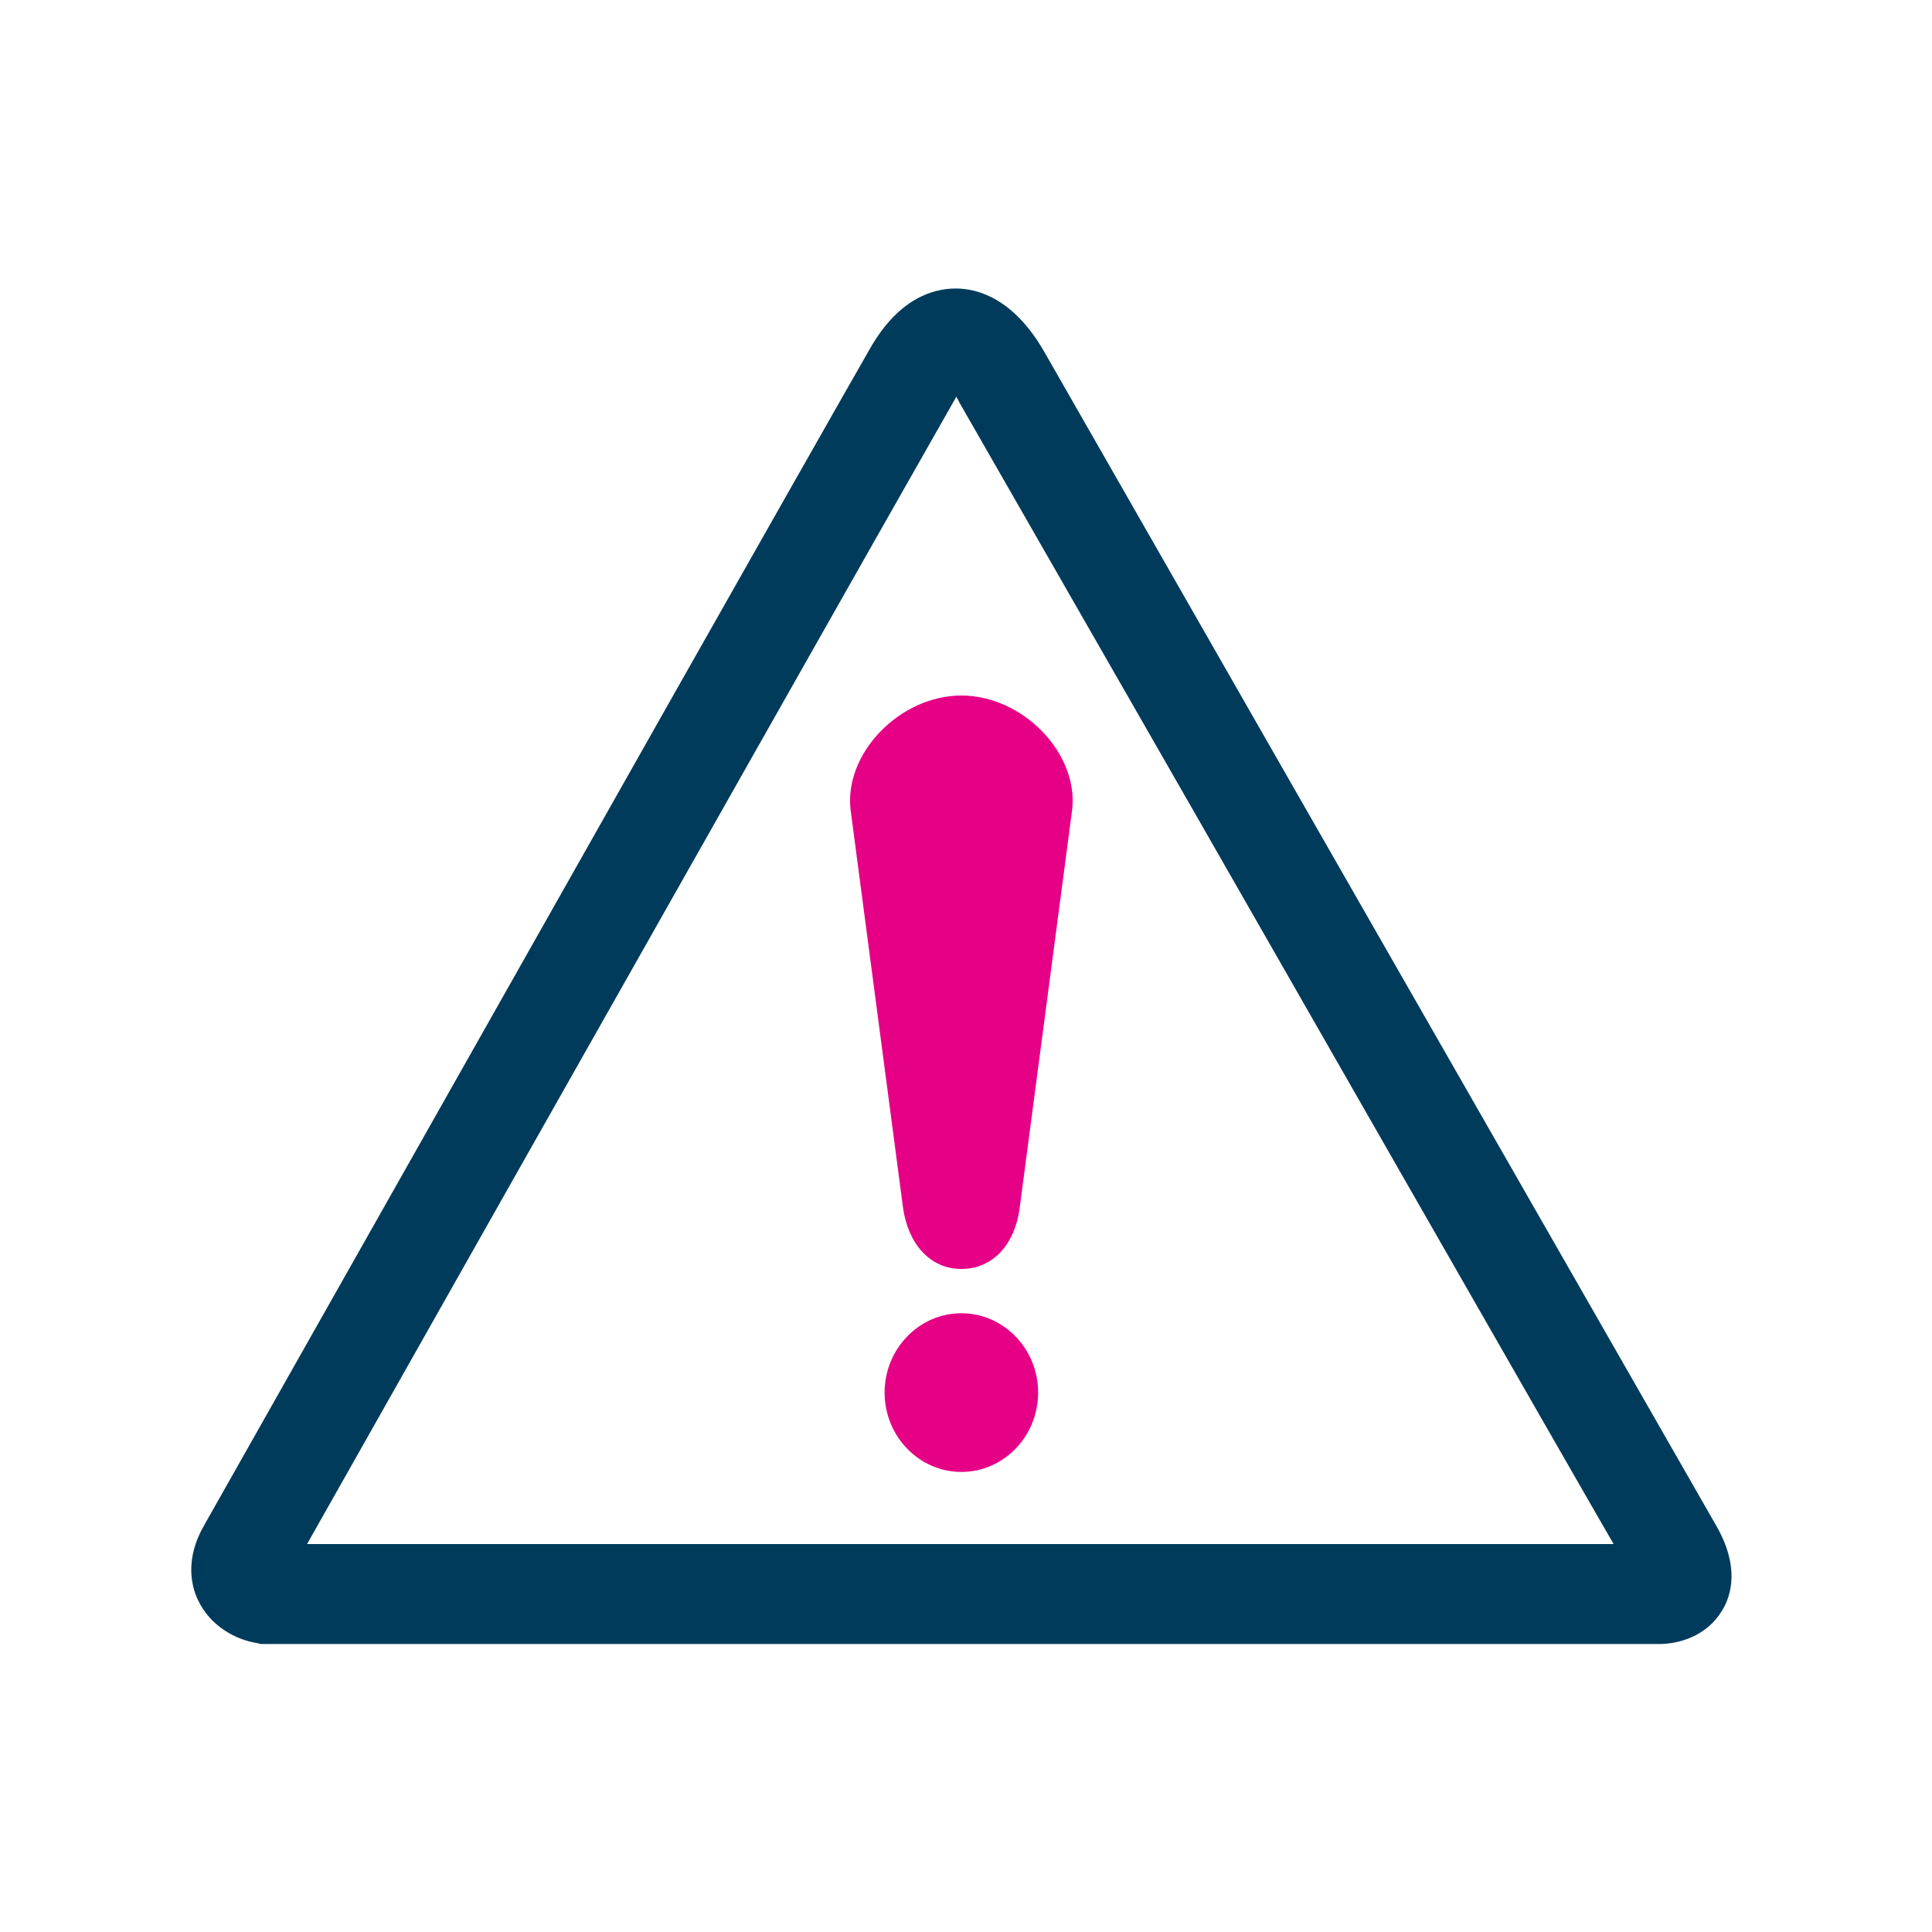
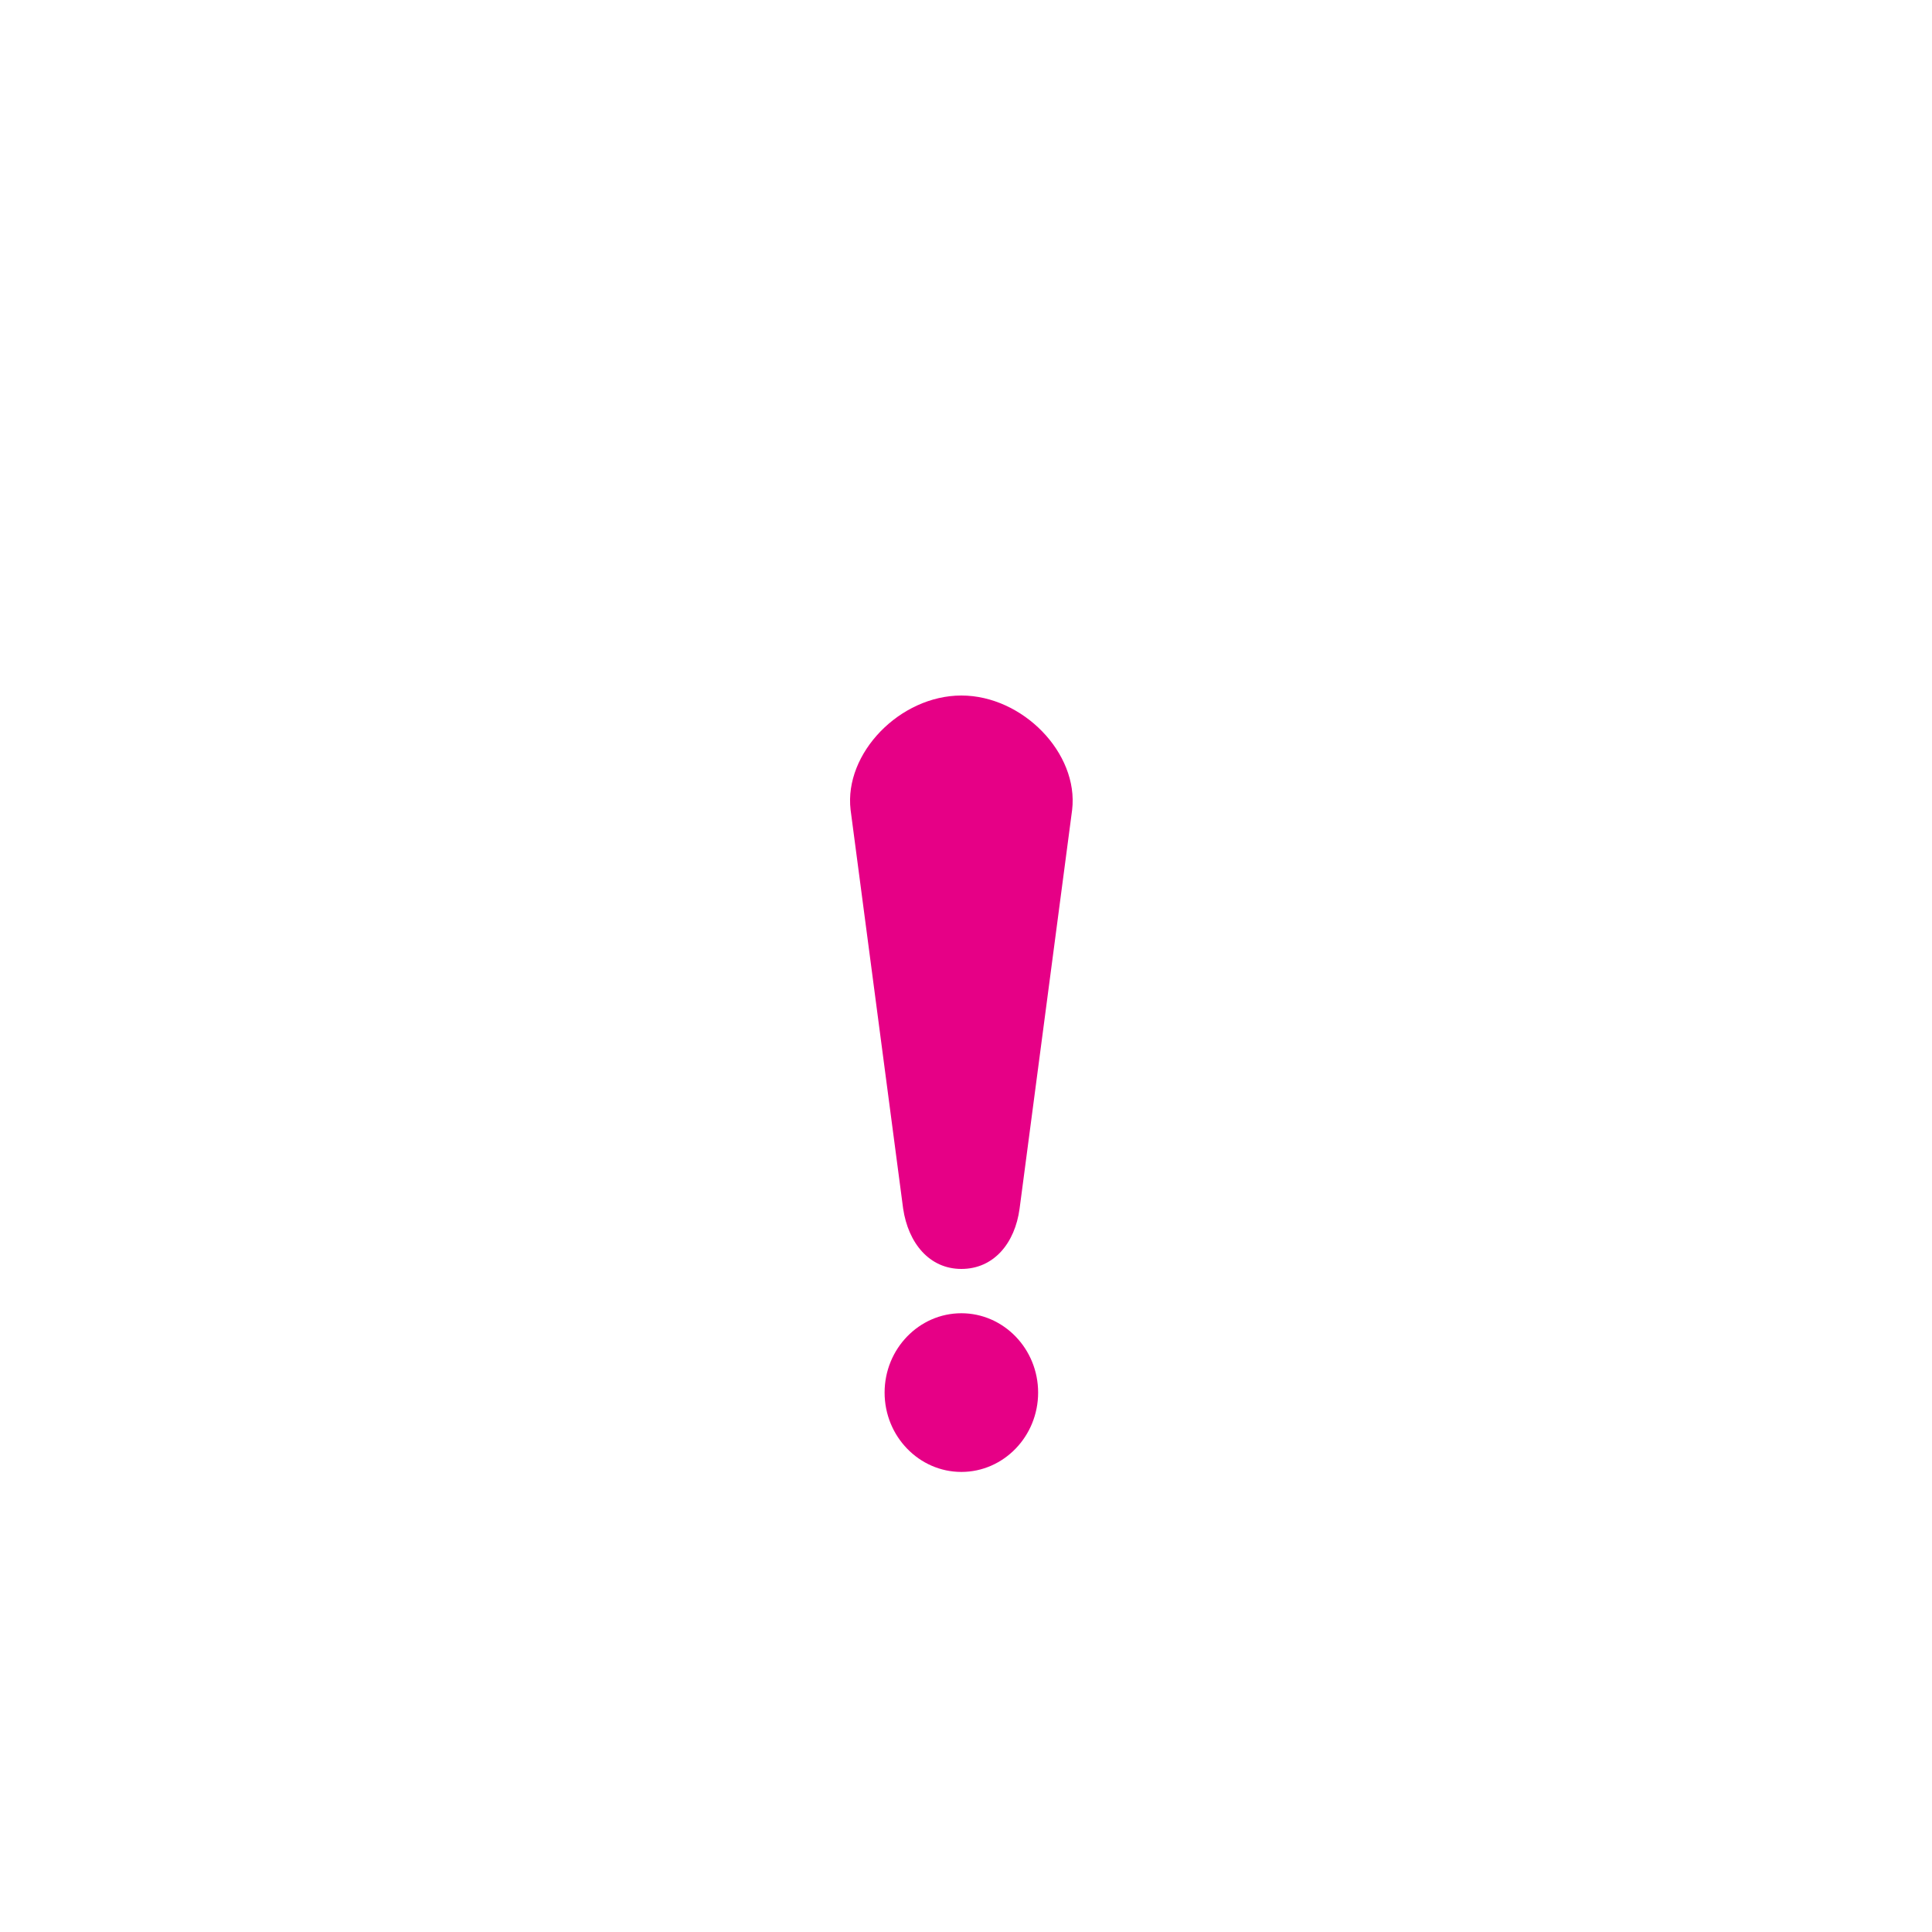
<svg xmlns="http://www.w3.org/2000/svg" viewBox="0 0 375 375" width="375" height="375">
  <title>3-svg</title>
  <defs>
    <clipPath id="cp1">
-       <path d="m37 56h300v263.23h-300z" />
-     </clipPath>
+       </clipPath>
  </defs>
  <style>		.s0 { fill: #003b5b } 		.s1 { fill: #e60086 } 	</style>
  <g id="Clip-Path" clip-path="url(#cp1)">
    <g id="Layer">
      <path id="Layer" fill-rule="evenodd" class="s0" d="m185.5 56c4.6 0 11.4 2.2 17.2 12.3l46.4 81.1 84 146.7c4.5 7.8 3.1 13.4 1.1 16.6-3 4.9-8.4 6.5-12.6 6.4h-271l-0.8-0.2c-3.9-0.6-9-3.2-11.4-8.4-1.2-2.5-2.6-7.8 1.2-14.4l42-74.3c31.8-56.3 71.3-126.2 87.3-154.2 5.5-9.6 12.1-11.6 16.6-11.6zm136.3 263.1h-0.6q0.2 0 0.4 0zm-262.2-19.4h253.6c-6.4-11-80.5-140.5-80.5-140.5l-46.5-81.1c-0.2-0.5-0.4-0.7-0.6-1.1l-0.2 0.4c-15.9 27.9-55.4 97.8-87.2 154 0 0-38.6 68.3-38.6 68.3z" />
    </g>
  </g>
  <path id="Layer" fill-rule="evenodd" class="s1" d="m171.7 270.3c0-8.5 6.7-15.4 14.9-15.4 8.2 0 14.9 6.9 14.9 15.4 0 8.5-6.7 15.4-14.9 15.4-8.2 0-14.9-6.9-14.9-15.4z" />
  <path id="Layer" fill-rule="evenodd" class="s1" d="m186.6 135c11.9 0 22.8 11.2 21.5 22.2l-10.2 77.4c-0.9 6.7-5 11.7-11.3 11.7-6.2 0-10.3-5-11.3-11.7l-10.2-77.4c-1.3-11 9.6-22.2 21.5-22.2z" />
</svg>